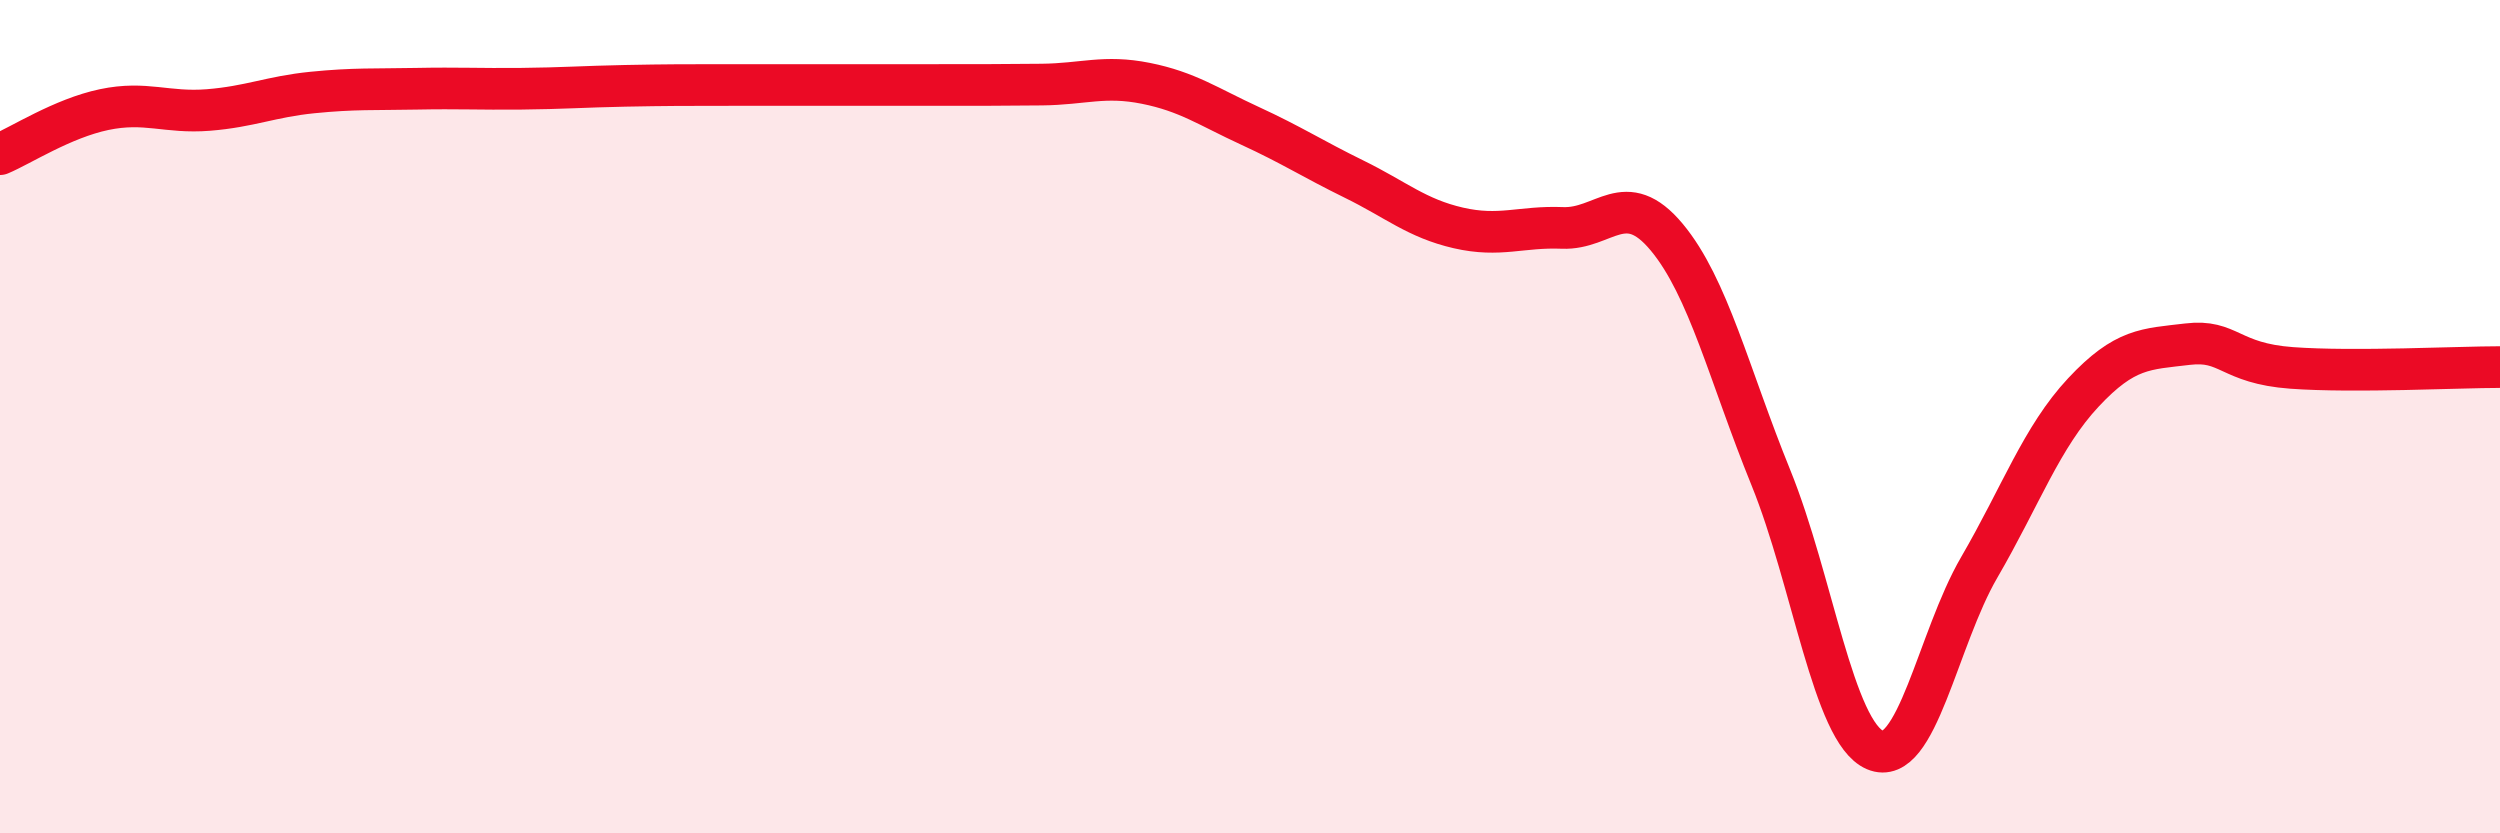
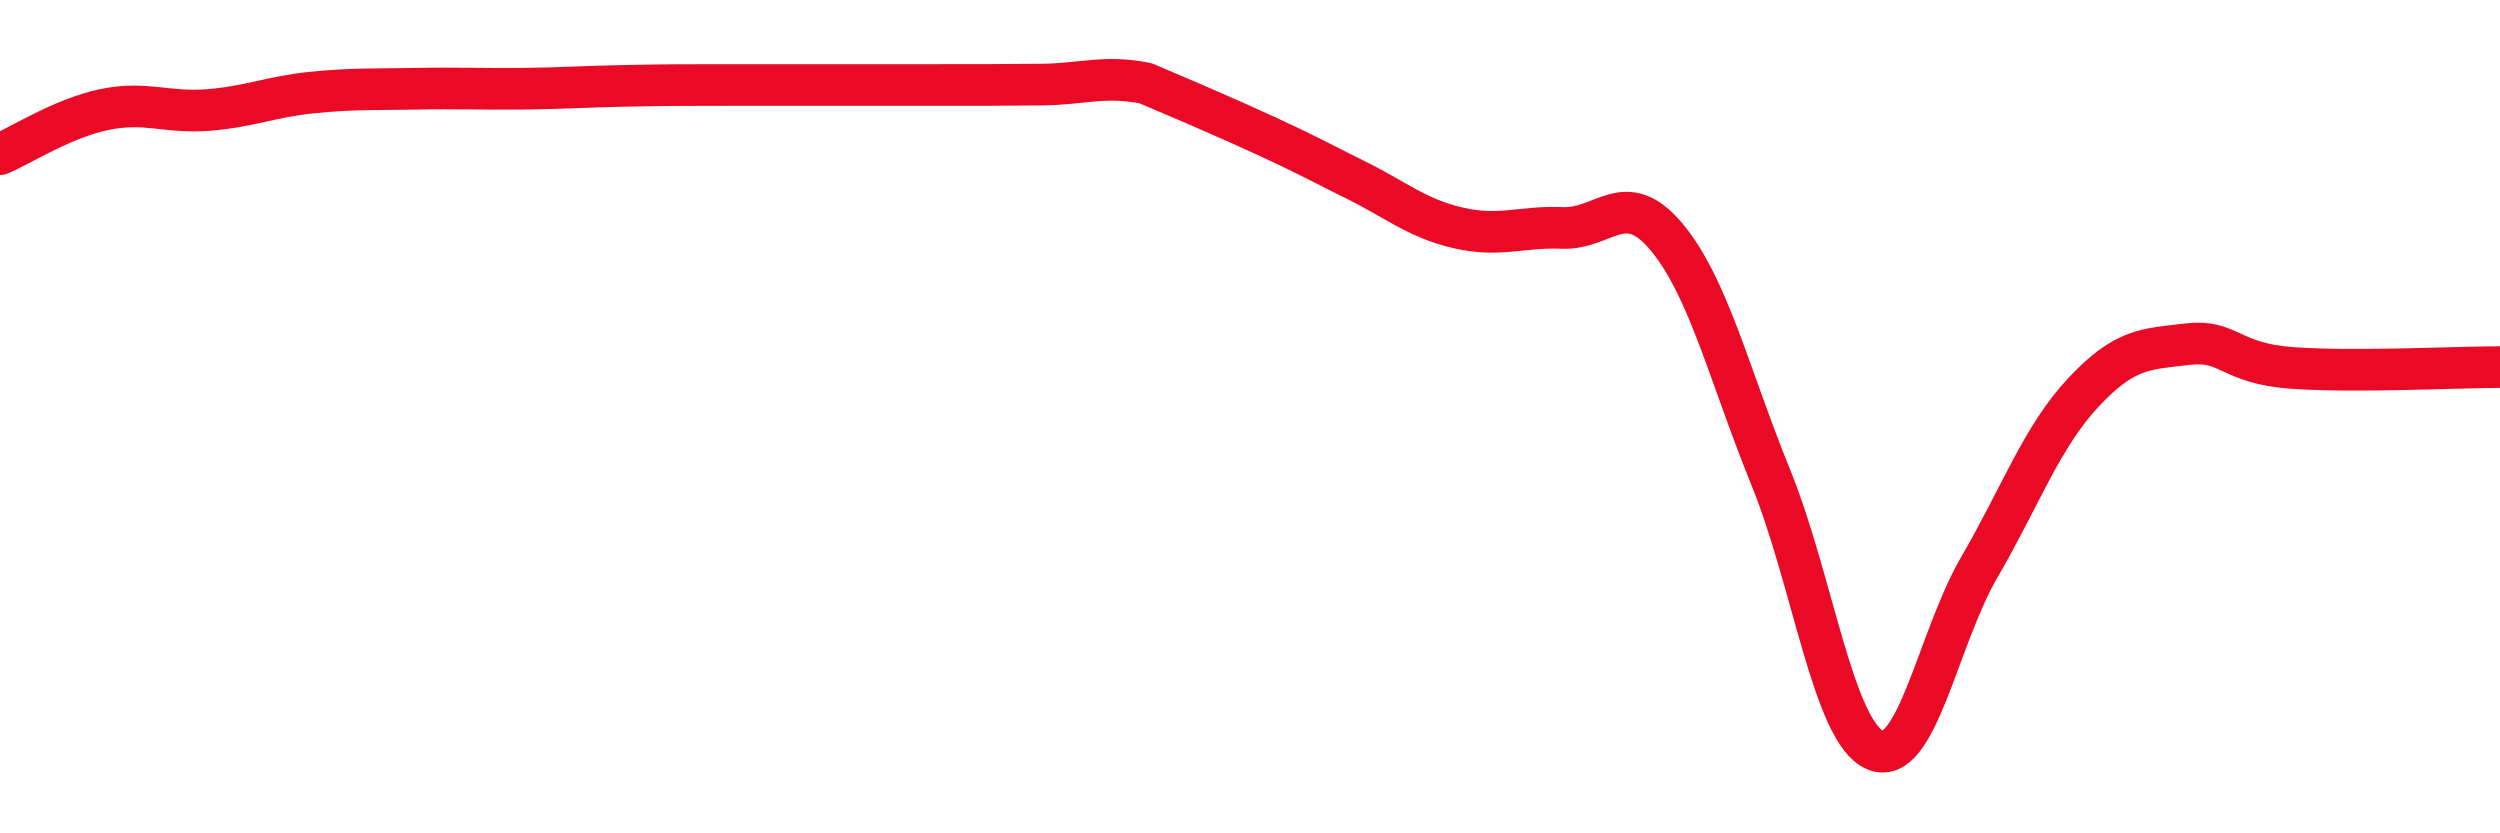
<svg xmlns="http://www.w3.org/2000/svg" width="60" height="20" viewBox="0 0 60 20">
-   <path d="M 0,3.7 C 0.5,3.49 1.5,2.84 2.5,2.63 C 3.5,2.42 4,2.72 5,2.64 C 6,2.56 6.5,2.32 7.5,2.22 C 8.5,2.12 9,2.15 10,2.13 C 11,2.11 11.5,2.14 12.5,2.13 C 13.5,2.12 14,2.08 15,2.06 C 16,2.04 16.5,2.04 17.5,2.04 C 18.5,2.04 19,2.04 20,2.04 C 21,2.04 21.5,2.04 22.5,2.04 C 23.5,2.04 24,2.04 25,2.03 C 26,2.02 26.5,1.8 27.5,2 C 28.5,2.2 29,2.56 30,3.02 C 31,3.48 31.5,3.81 32.5,4.3 C 33.5,4.79 34,5.24 35,5.47 C 36,5.7 36.5,5.43 37.5,5.47 C 38.5,5.51 39,4.49 40,5.69 C 41,6.89 41.5,9 42.5,11.46 C 43.5,13.92 44,17.57 45,18 C 46,18.43 46.5,15.34 47.5,13.62 C 48.5,11.9 49,10.49 50,9.42 C 51,8.35 51.5,8.38 52.5,8.26 C 53.5,8.14 53.5,8.72 55,8.83 C 56.5,8.94 59,8.81 60,8.81L60 20L0 20Z" fill="#EB0A25" opacity="0.1" stroke-linecap="round" stroke-linejoin="round" />
-   <path d="M 0,3.7 C 0.5,3.49 1.5,2.84 2.5,2.63 C 3.5,2.42 4,2.72 5,2.64 C 6,2.56 6.5,2.32 7.5,2.22 C 8.5,2.12 9,2.15 10,2.13 C 11,2.11 11.5,2.14 12.5,2.13 C 13.5,2.12 14,2.08 15,2.06 C 16,2.04 16.5,2.04 17.5,2.04 C 18.5,2.04 19,2.04 20,2.04 C 21,2.04 21.5,2.04 22.5,2.04 C 23.5,2.04 24,2.04 25,2.03 C 26,2.02 26.5,1.8 27.5,2 C 28.5,2.2 29,2.56 30,3.02 C 31,3.48 31.5,3.81 32.5,4.3 C 33.5,4.79 34,5.24 35,5.47 C 36,5.7 36.5,5.43 37.5,5.47 C 38.5,5.51 39,4.49 40,5.69 C 41,6.89 41.5,9 42.5,11.46 C 43.5,13.92 44,17.57 45,18 C 46,18.43 46.5,15.34 47.5,13.62 C 48.5,11.9 49,10.49 50,9.42 C 51,8.35 51.5,8.38 52.5,8.26 C 53.5,8.14 53.5,8.72 55,8.83 C 56.5,8.94 59,8.81 60,8.81" stroke="#EB0A25" stroke-width="1" fill="none" stroke-linecap="round" stroke-linejoin="round" />
+   <path d="M 0,3.7 C 0.5,3.49 1.5,2.84 2.5,2.63 C 3.5,2.42 4,2.72 5,2.64 C 6,2.56 6.5,2.32 7.5,2.22 C 8.5,2.12 9,2.15 10,2.13 C 11,2.11 11.5,2.14 12.5,2.13 C 13.5,2.12 14,2.08 15,2.06 C 16,2.04 16.5,2.04 17.5,2.04 C 18.5,2.04 19,2.04 20,2.04 C 21,2.04 21.5,2.04 22.5,2.04 C 23.5,2.04 24,2.04 25,2.03 C 26,2.02 26.5,1.8 27.5,2 C 31,3.48 31.5,3.81 32.5,4.3 C 33.5,4.79 34,5.24 35,5.47 C 36,5.7 36.5,5.43 37.5,5.47 C 38.5,5.51 39,4.49 40,5.69 C 41,6.89 41.5,9 42.5,11.46 C 43.5,13.92 44,17.57 45,18 C 46,18.43 46.5,15.34 47.5,13.62 C 48.5,11.9 49,10.49 50,9.42 C 51,8.35 51.5,8.38 52.5,8.26 C 53.5,8.14 53.5,8.72 55,8.83 C 56.5,8.94 59,8.81 60,8.81" stroke="#EB0A25" stroke-width="1" fill="none" stroke-linecap="round" stroke-linejoin="round" />
</svg>